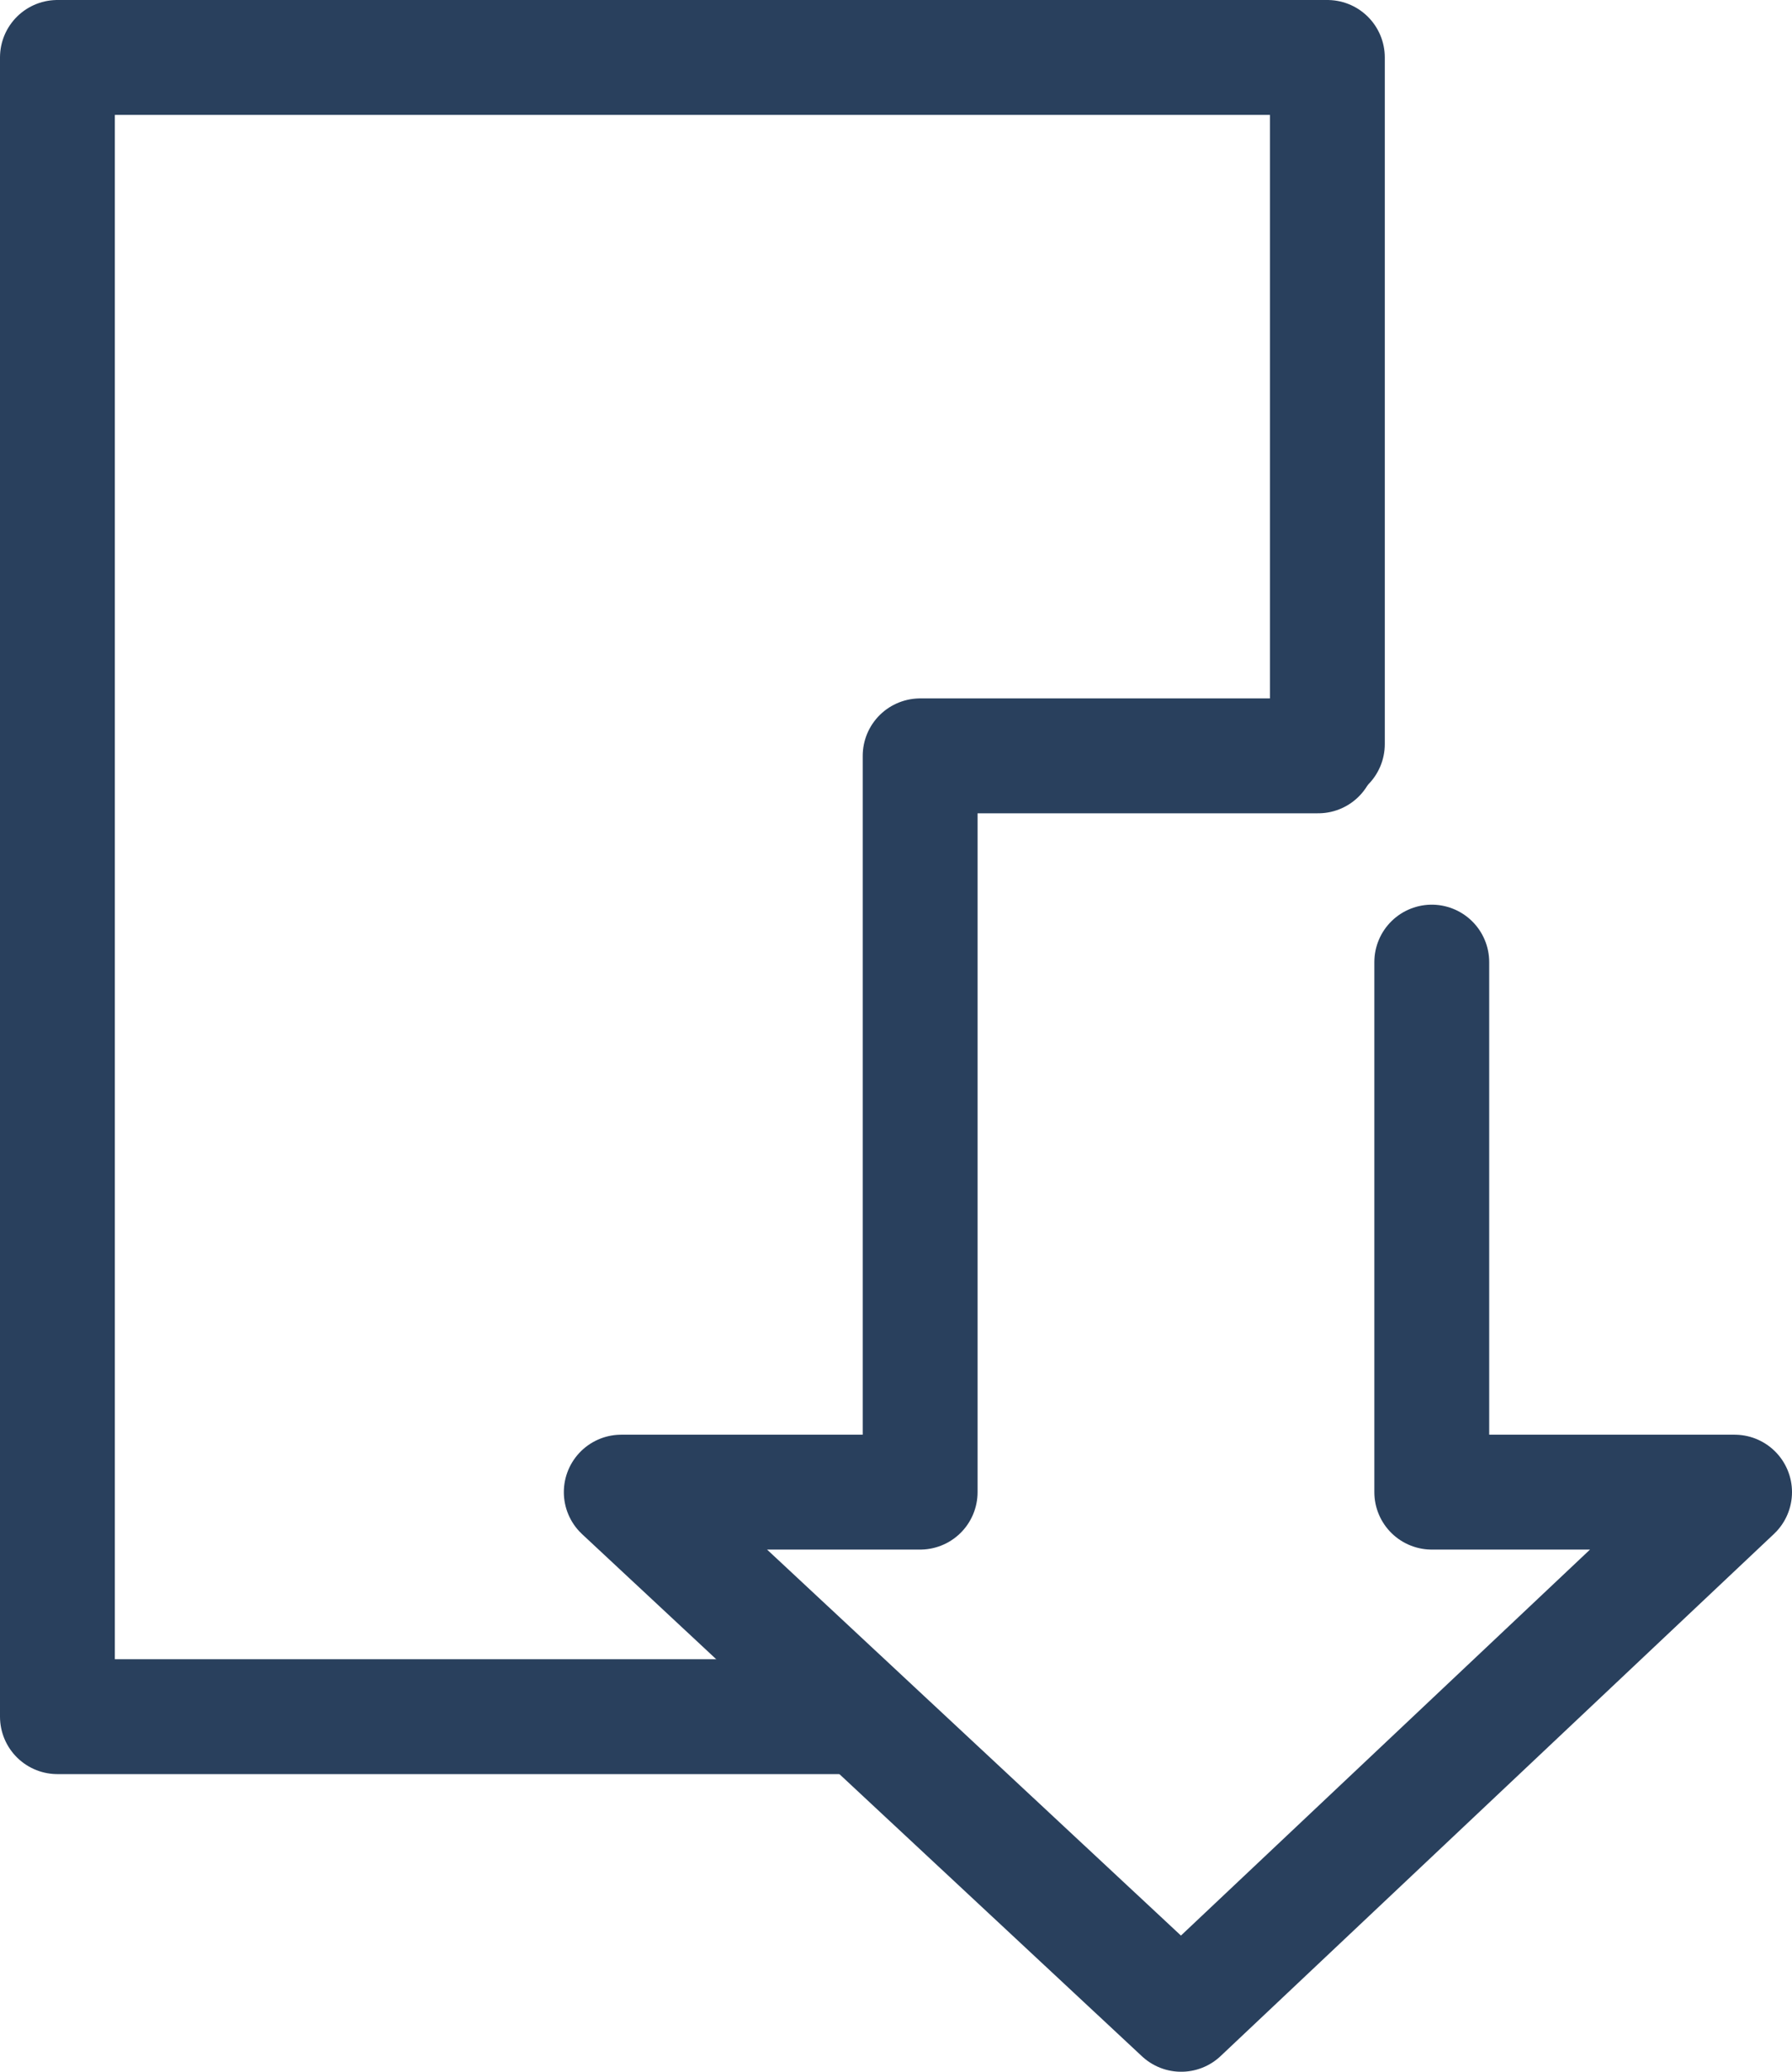
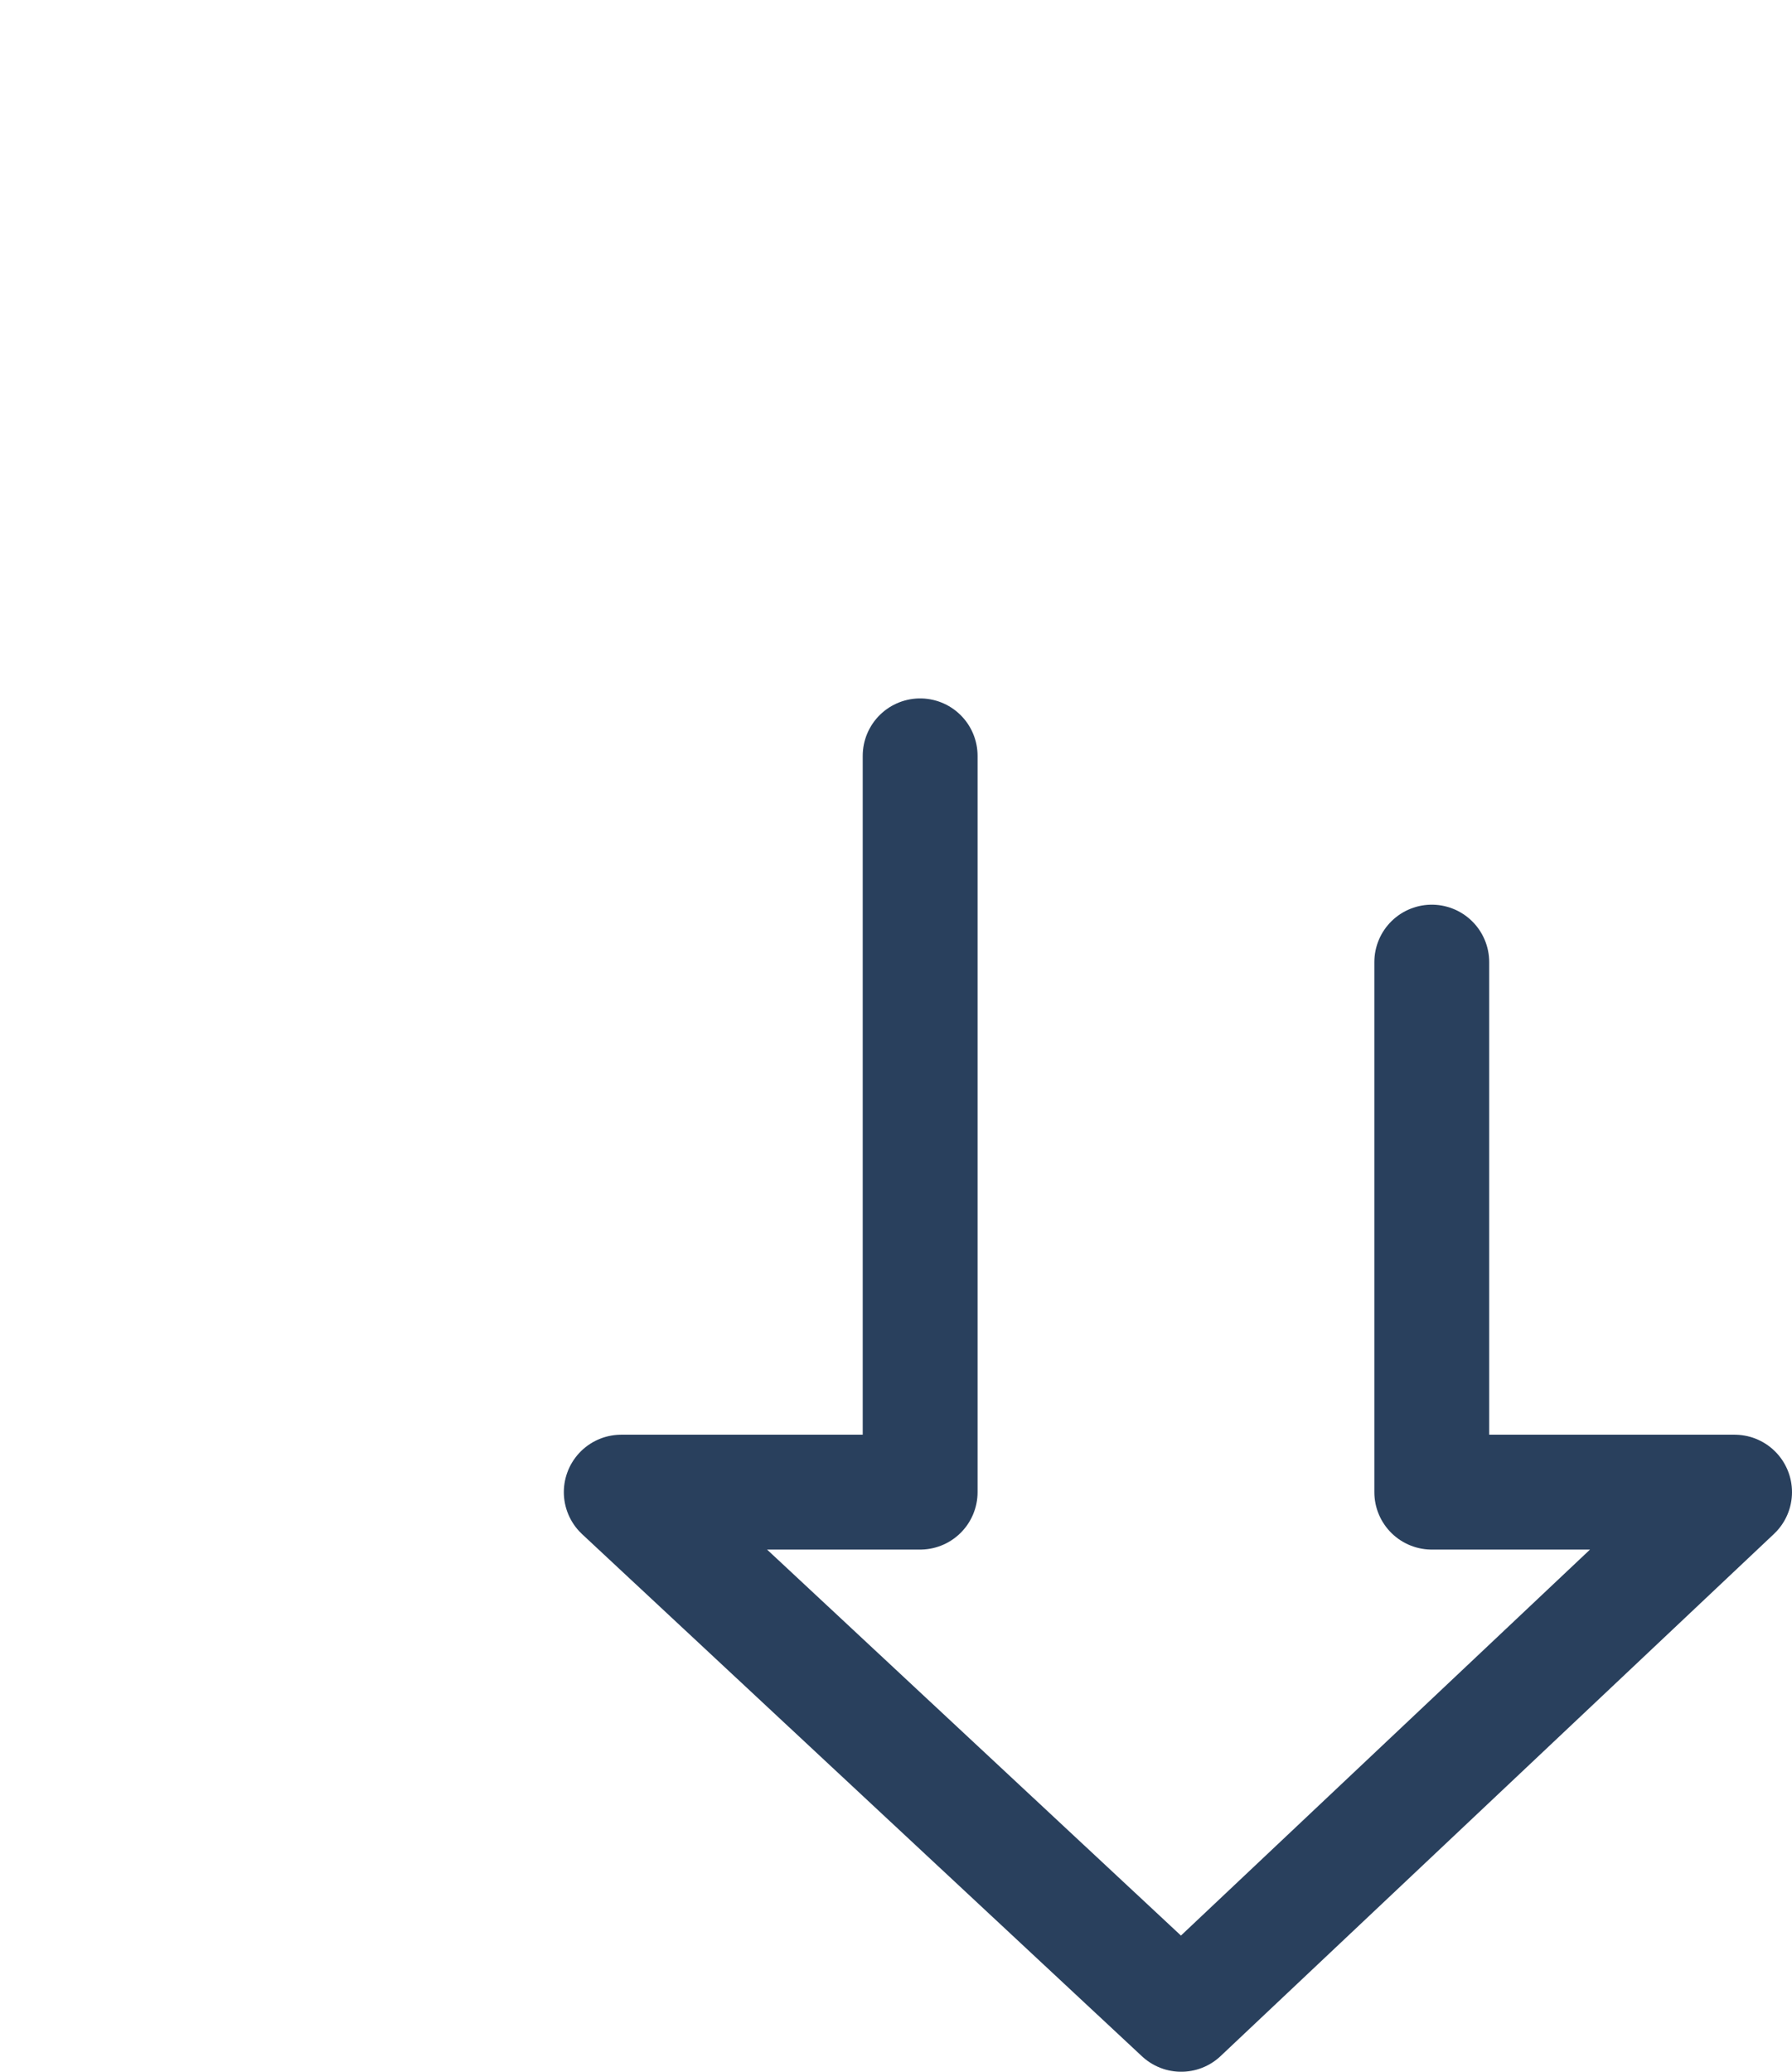
<svg xmlns="http://www.w3.org/2000/svg" id="_レイヤー_2" viewBox="0 0 13.73 15.87">
  <defs>
    <style>.cls-1{fill:none;stroke:#29405d;stroke-linecap:round;stroke-linejoin:round;stroke-width:.88px}</style>
  </defs>
  <g id="contents">
-     <path class="cls-1" d="M10.17 5.7V.44H.44v12.71h6.02" />
-     <path class="cls-1" d="M10.97 7.37v4.06h2.32l-4.24 4-4.29-4h2.29V5.79h3.05" />
+     <path class="cls-1" d="M10.97 7.37v4.06h2.32l-4.24 4-4.29-4h2.29V5.79" />
  </g>
</svg>